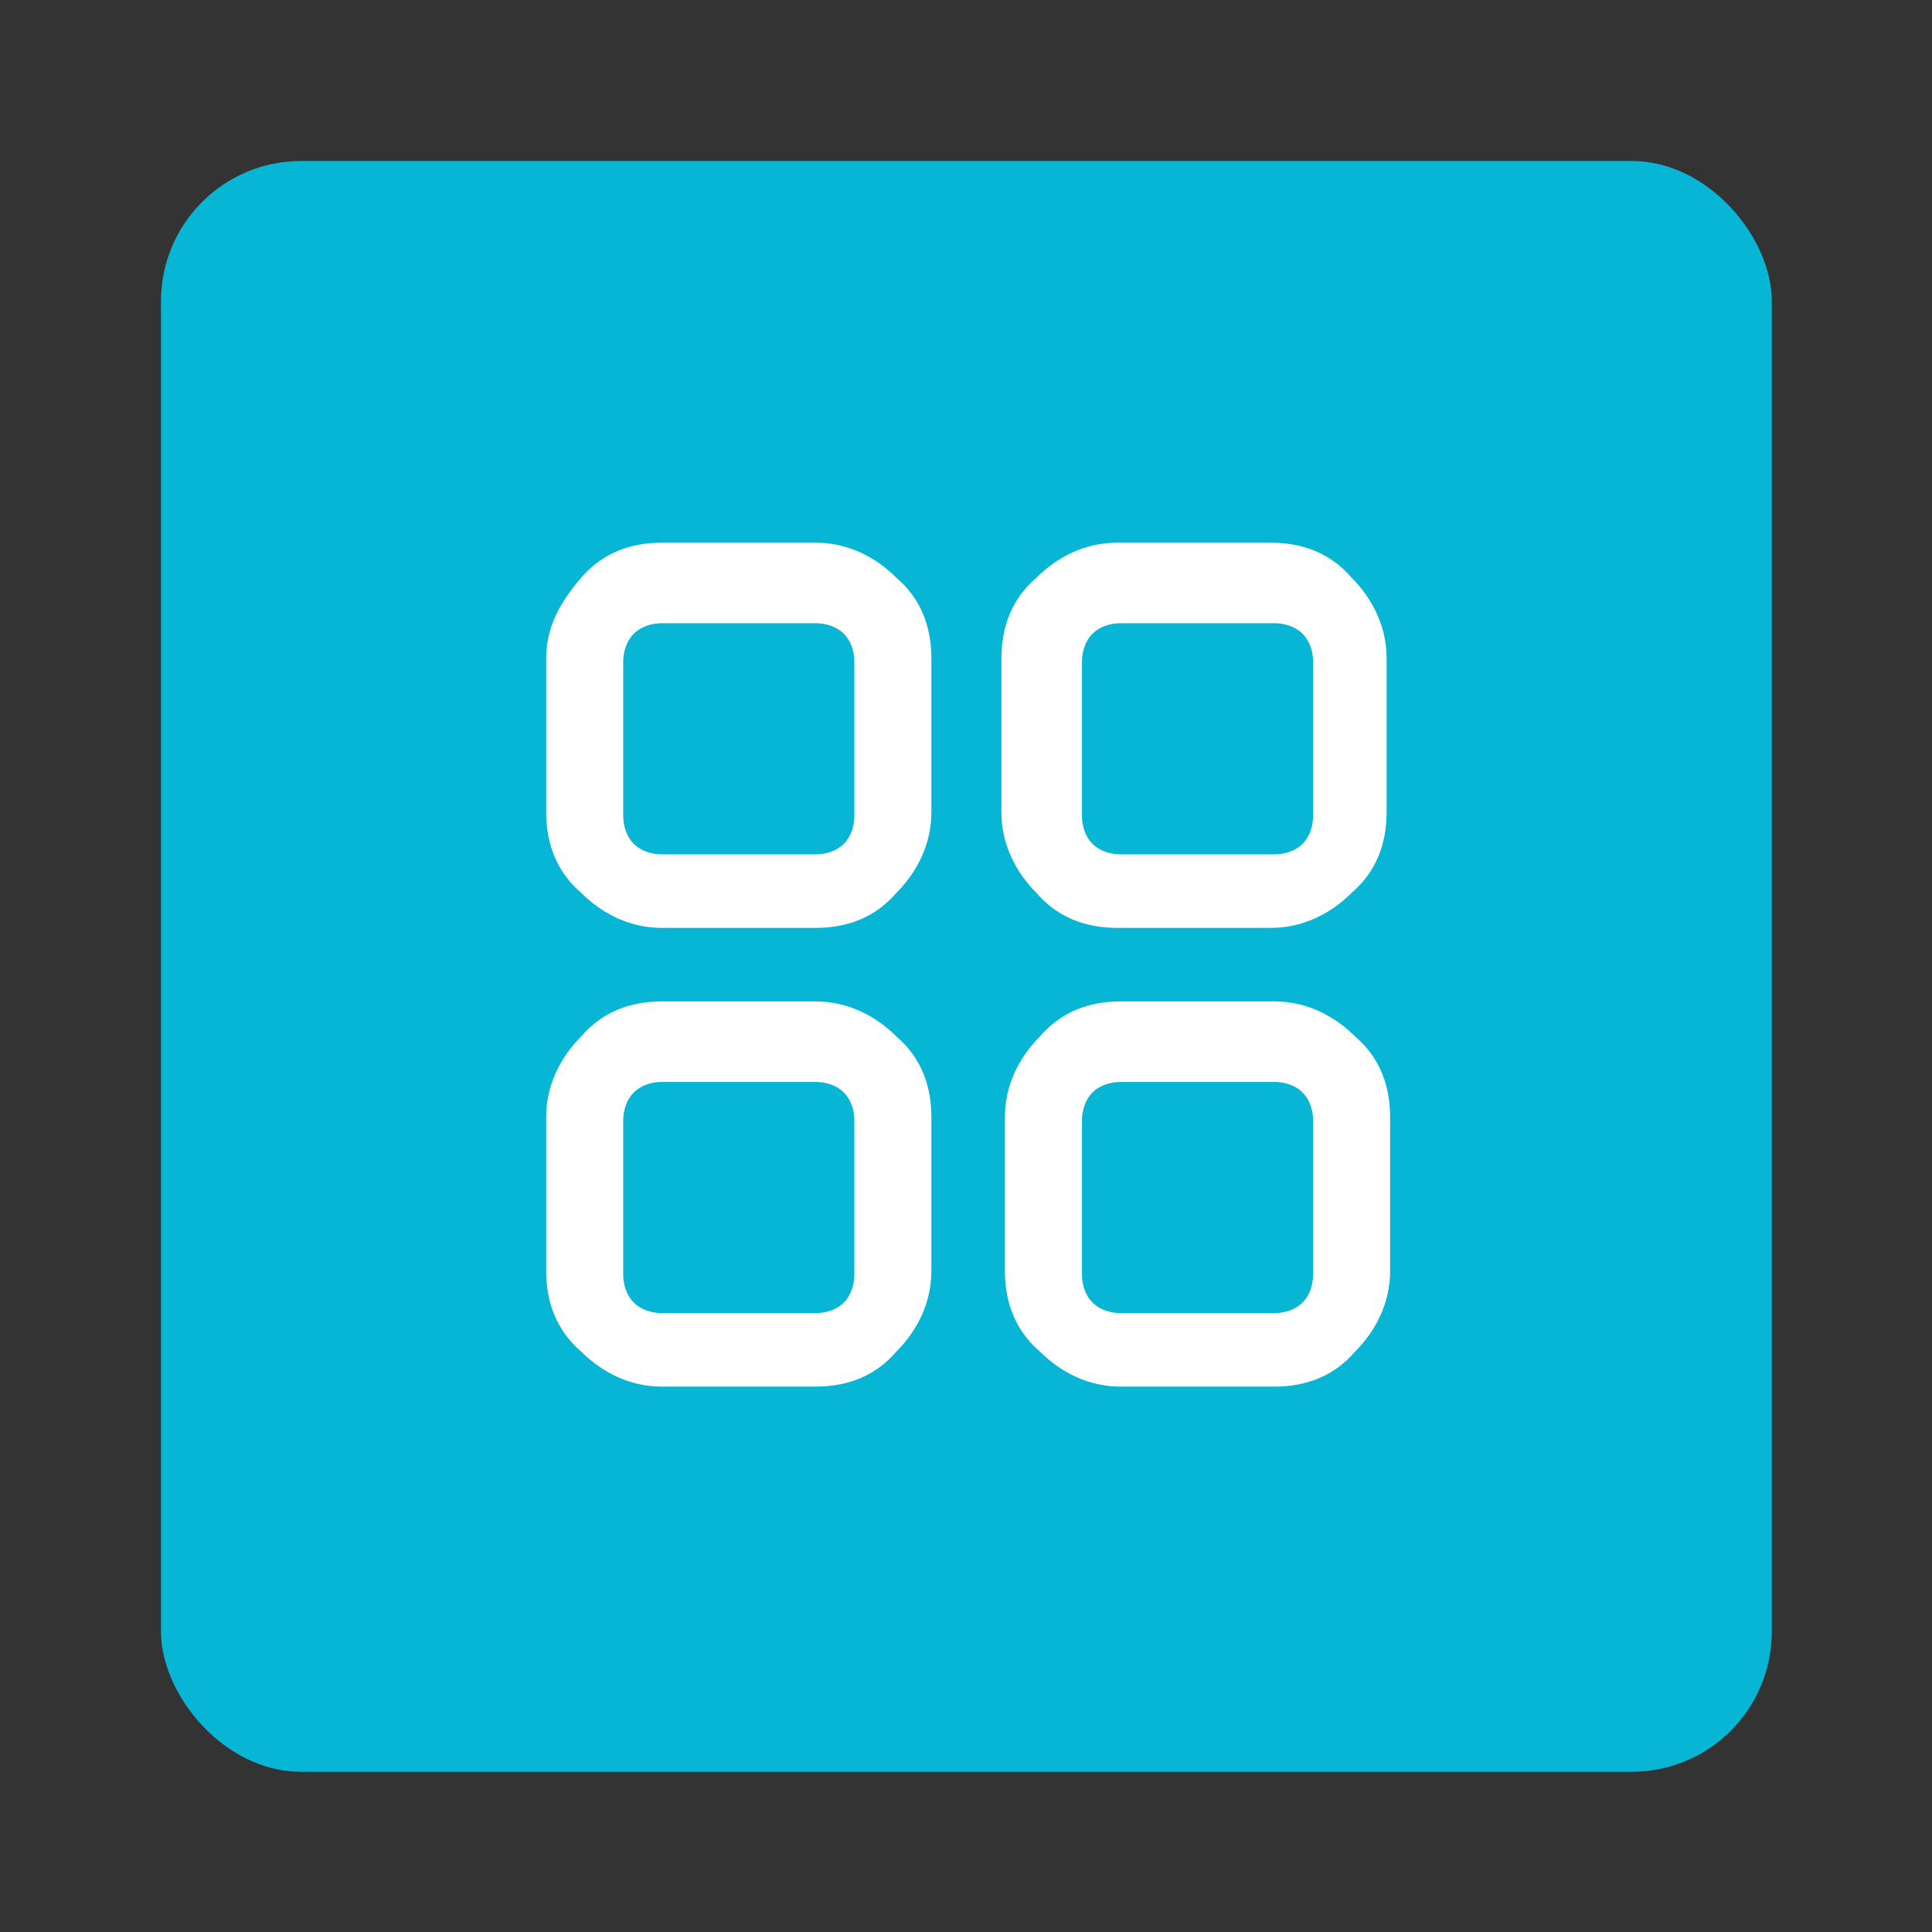
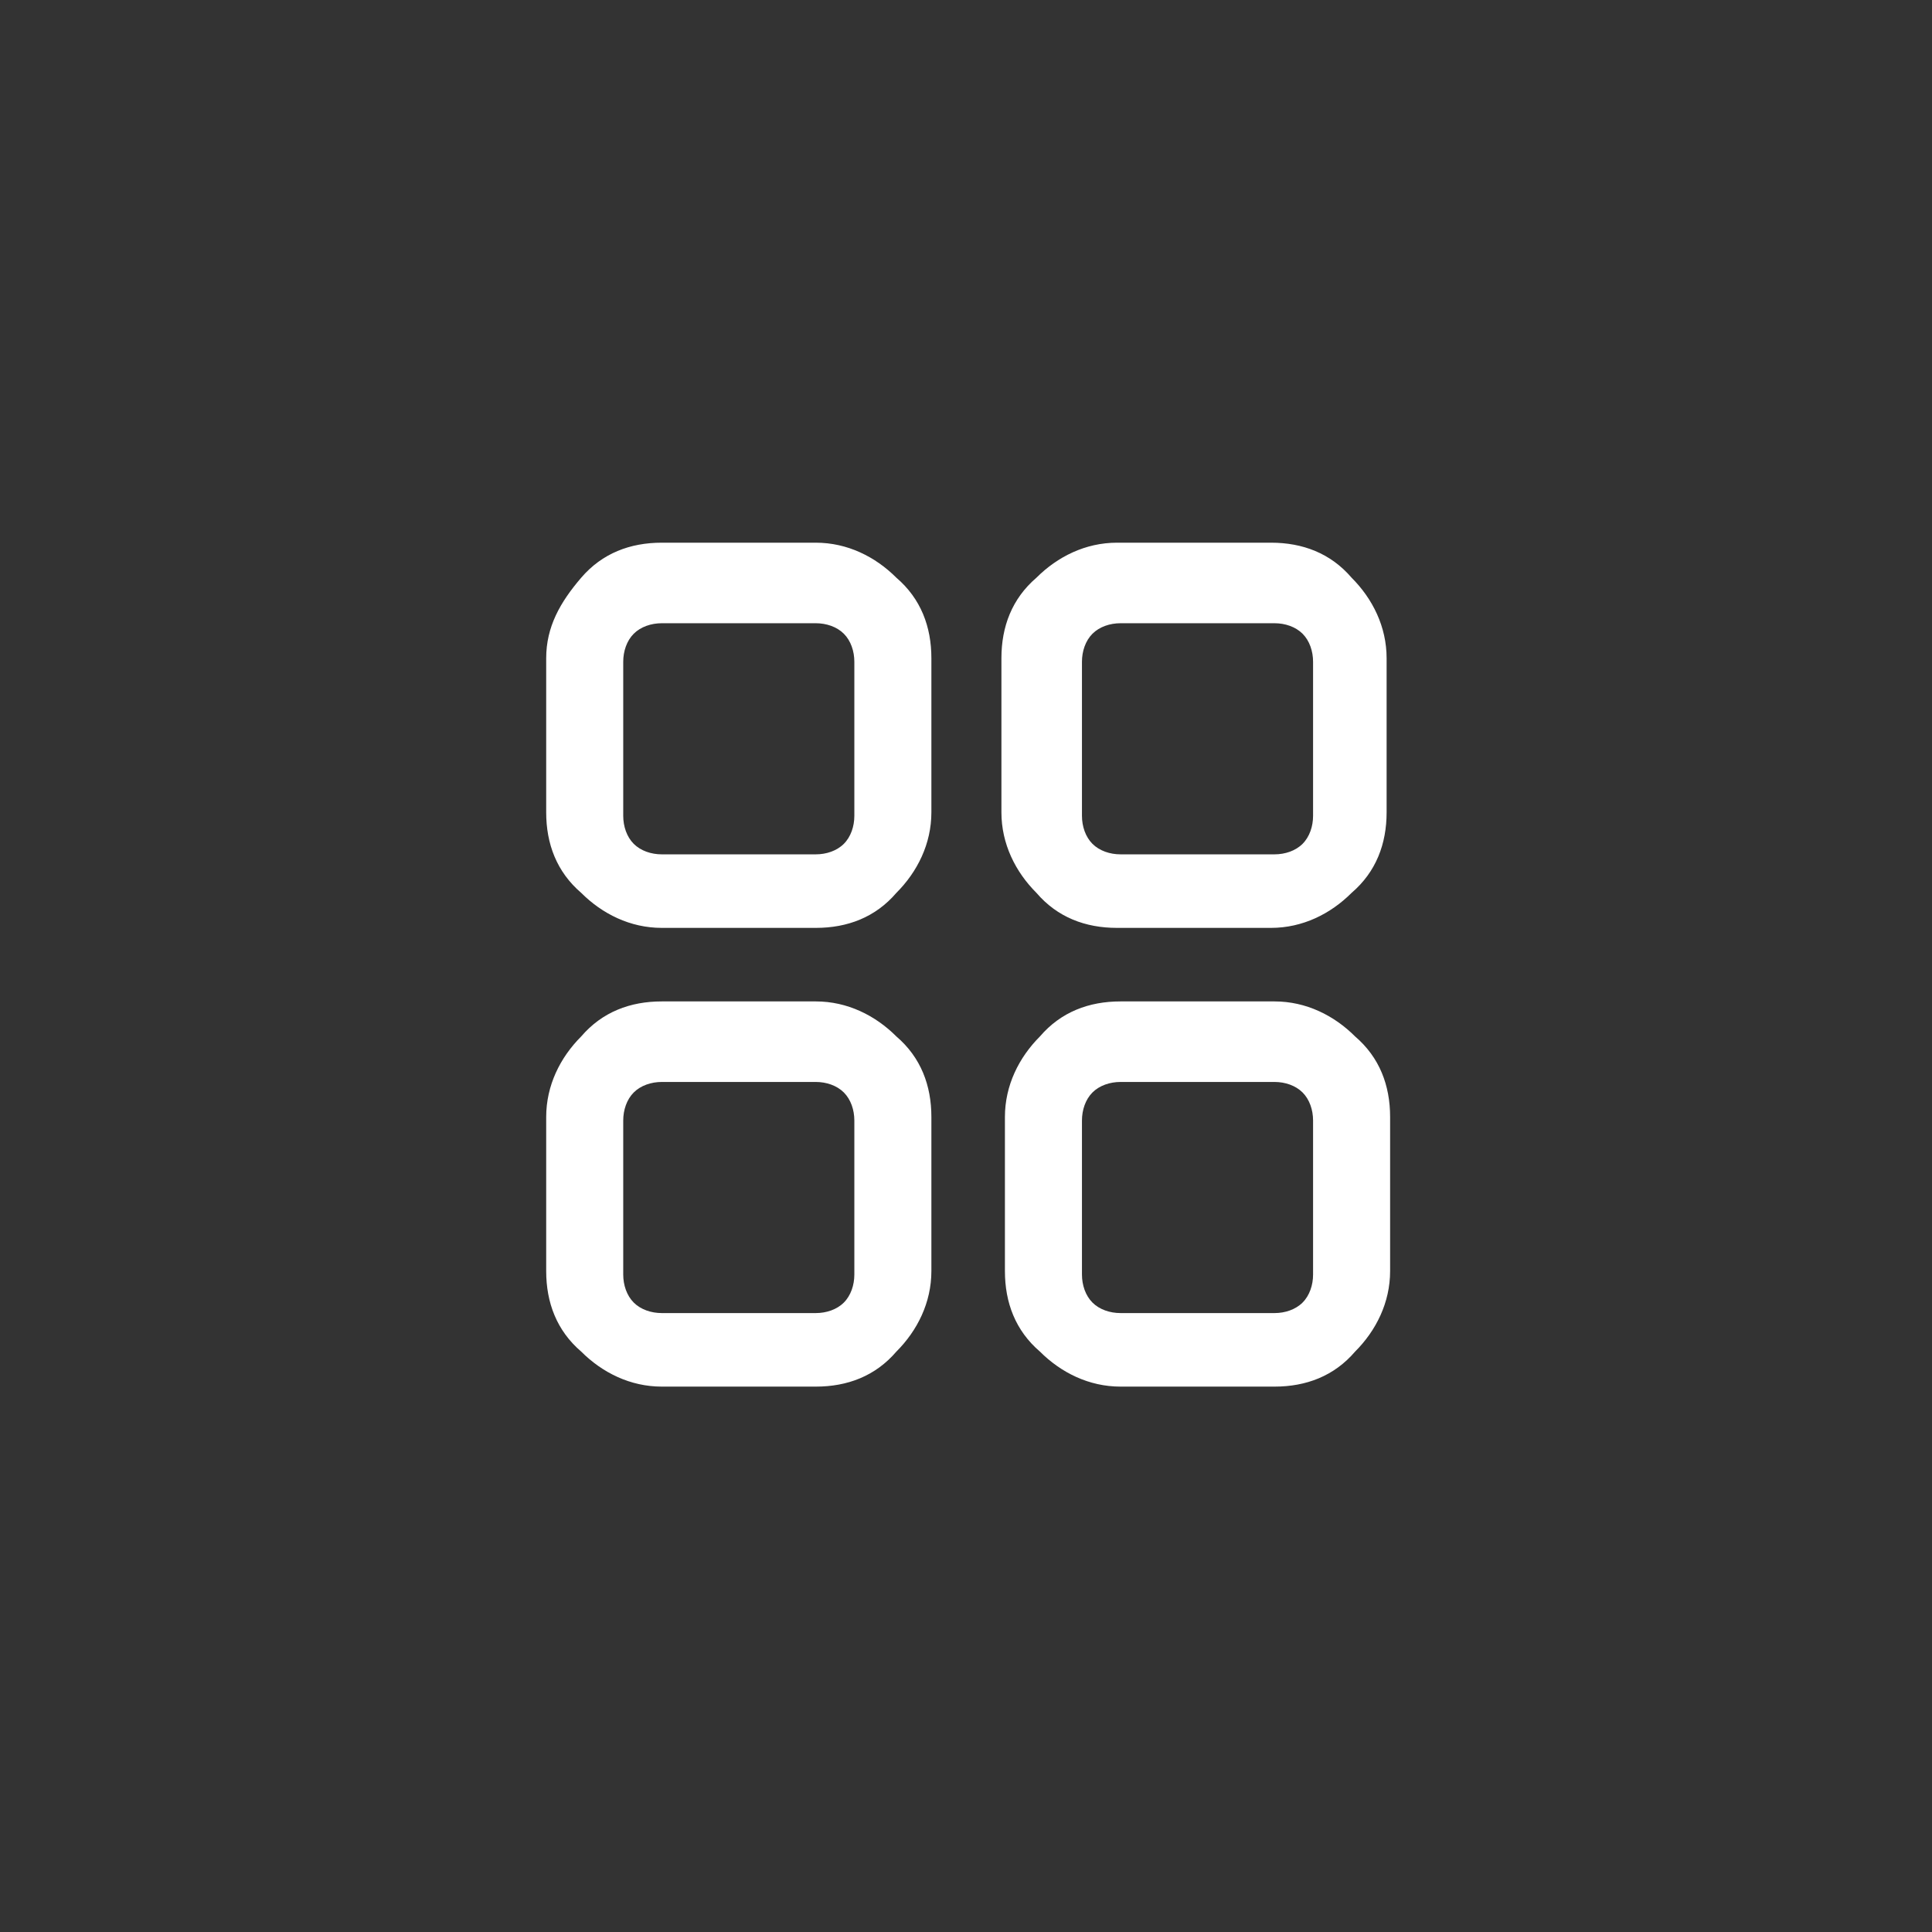
<svg xmlns="http://www.w3.org/2000/svg" xmlns:ns1="http://sodipodi.sourceforge.net/DTD/sodipodi-0.dtd" xmlns:ns2="http://www.inkscape.org/namespaces/inkscape" version="1.1" id="Ebene_1" x="0px" y="0px" width="48px" height="48px" viewBox="0 0 48 48" enable-background="new 0 0 48 48" xml:space="preserve" ns1:docname="cl2_kachel-darstellung.svg" ns2:version="1.3.2 (091e20e, 2023-11-25, custom)">
  <rect x="0" y="0" width="48" height="48" fill="#333333" stroke="none" />
  <defs id="defs2" />
  <ns1:namedview id="namedview2" pagecolor="#ffffff" bordercolor="#000000" borderopacity="0.25" ns2:showpageshadow="2" ns2:pageopacity="0.0" ns2:pagecheckerboard="0" ns2:deskcolor="#d1d1d1" ns2:zoom="16.9375" ns2:cx="23.940959" ns2:cy="24" ns2:window-width="1920" ns2:window-height="1009" ns2:window-x="-8" ns2:window-y="-8" ns2:window-maximized="1" ns2:current-layer="Ebene_1" showgrid="false" showguides="true">
    <ns1:guide position="3.838,15.41" orientation="1,0" id="guide1" ns2:locked="false" />
    <ns1:guide position="43.985,23.38" orientation="1,0" id="guide2" ns2:locked="false" />
    <ns1:guide position="37.432,44.162" orientation="0,-1" id="guide3" ns2:locked="false" />
    <ns1:guide position="9.624,4.015" orientation="0,-1" id="guide4" ns2:locked="false" />
    <ns1:guide position="23.97,31.764" orientation="1,0" id="guide5" ns2:locked="false" />
    <ns1:guide position="24.089,23.97" orientation="0,-1" id="guide6" ns2:locked="false" />
  </ns1:namedview>
  <g id="g1" transform="matrix(0.87,0,0,0.87,3.13,3.13)">
-     <rect class="cls-2" x="1" y="1" width="46" height="46" rx="4" ry="4" id="rect1" style="fill:#06b6d4;stroke-width:0px" />
    <path class="cls-1" d="m 15.3,22.9 h 4.4 c 0.9,0 1.7,-0.3 2.3,-1 0.6,-0.6 1,-1.4 1,-2.3 v -4.4 c 0,-0.9 -0.3,-1.7 -1,-2.3 -0.6,-0.6 -1.4,-1 -2.3,-1 h -4.4 c -0.9,0 -1.7,0.3 -2.3,1 -0.6,0.7 -1,1.4 -1,2.3 v 4.4 c 0,0.9 0.3,1.7 1,2.3 0.6,0.6 1.4,1 2.3,1 z m -0.8,-8.4 c 0.2,-0.2 0.5,-0.3 0.8,-0.3 h 4.4 c 0.3,0 0.6,0.1 0.8,0.3 0.2,0.2 0.3,0.5 0.3,0.8 v 4.4 c 0,0.3 -0.1,0.6 -0.3,0.8 -0.2,0.2 -0.5,0.3 -0.8,0.3 H 15.3 C 15,20.8 14.7,20.7 14.5,20.5 14.3,20.3 14.2,20 14.2,19.7 v -4.4 c 0,-0.3 0.1,-0.6 0.3,-0.8 z M 15.3,36 h 4.4 c 0.9,0 1.7,-0.3 2.3,-1 0.6,-0.6 1,-1.4 1,-2.3 V 28.3 C 23,27.4 22.7,26.6 22,26 21.4,25.4 20.6,25 19.7,25 h -4.4 c -0.9,0 -1.7,0.3 -2.3,1 -0.6,0.6 -1,1.4 -1,2.3 v 4.4 c 0,0.9 0.3,1.7 1,2.3 0.6,0.6 1.4,1 2.3,1 z m -0.8,-8.4 c 0.2,-0.2 0.5,-0.3 0.8,-0.3 h 4.4 c 0.3,0 0.6,0.1 0.8,0.3 0.2,0.2 0.3,0.5 0.3,0.8 v 4.4 c 0,0.3 -0.1,0.6 -0.3,0.8 -0.2,0.2 -0.5,0.3 -0.8,0.3 h -4.4 c -0.3,0 -0.6,-0.1 -0.8,-0.3 -0.2,-0.2 -0.3,-0.5 -0.3,-0.8 v -4.4 c 0,-0.3 0.1,-0.6 0.3,-0.8 z m 18.2,-4.7 h -4.4 c -0.9,0 -1.7,-0.3 -2.3,-1 -0.6,-0.6 -1,-1.4 -1,-2.3 v -4.4 c 0,-0.9 0.3,-1.7 1,-2.3 0.6,-0.6 1.4,-1 2.3,-1 h 4.4 c 0.9,0 1.7,0.3 2.3,1 0.6,0.6 1,1.4 1,2.3 v 4.4 c 0,0.9 -0.3,1.7 -1,2.3 -0.6,0.6 -1.4,1 -2.3,1 z m -4.3,-8.7 c -0.3,0 -0.6,0.1 -0.8,0.3 -0.2,0.2 -0.3,0.5 -0.3,0.8 v 4.4 c 0,0.3 0.1,0.6 0.3,0.8 0.2,0.2 0.5,0.3 0.8,0.3 h 4.4 c 0.3,0 0.6,-0.1 0.8,-0.3 0.2,-0.2 0.3,-0.5 0.3,-0.8 v -4.4 c 0,-0.3 -0.1,-0.6 -0.3,-0.8 -0.2,-0.2 -0.5,-0.3 -0.8,-0.3 z m 0,21.8 h 4.4 c 0.9,0 1.7,-0.3 2.3,-1 0.6,-0.6 1,-1.4 1,-2.3 v -4.4 c 0,-0.9 -0.3,-1.7 -1,-2.3 -0.6,-0.6 -1.4,-1 -2.3,-1 h -4.4 c -0.9,0 -1.7,0.3 -2.3,1 -0.6,0.6 -1,1.4 -1,2.3 v 4.4 c 0,0.9 0.3,1.7 1,2.3 0.6,0.6 1.4,1 2.3,1 z m -0.8,-8.4 c 0.2,-0.2 0.5,-0.3 0.8,-0.3 h 4.4 c 0.3,0 0.6,0.1 0.8,0.3 0.2,0.2 0.3,0.5 0.3,0.8 v 4.4 c 0,0.3 -0.1,0.6 -0.3,0.8 -0.2,0.2 -0.5,0.3 -0.8,0.3 h -4.4 c -0.3,0 -0.6,-0.1 -0.8,-0.3 -0.2,-0.2 -0.3,-0.5 -0.3,-0.8 v -4.4 c 0,-0.3 0.1,-0.6 0.3,-0.8 z" id="path1" style="fill:#ffffff;fill-rule:evenodd;stroke-width:0px" />
  </g>
</svg>